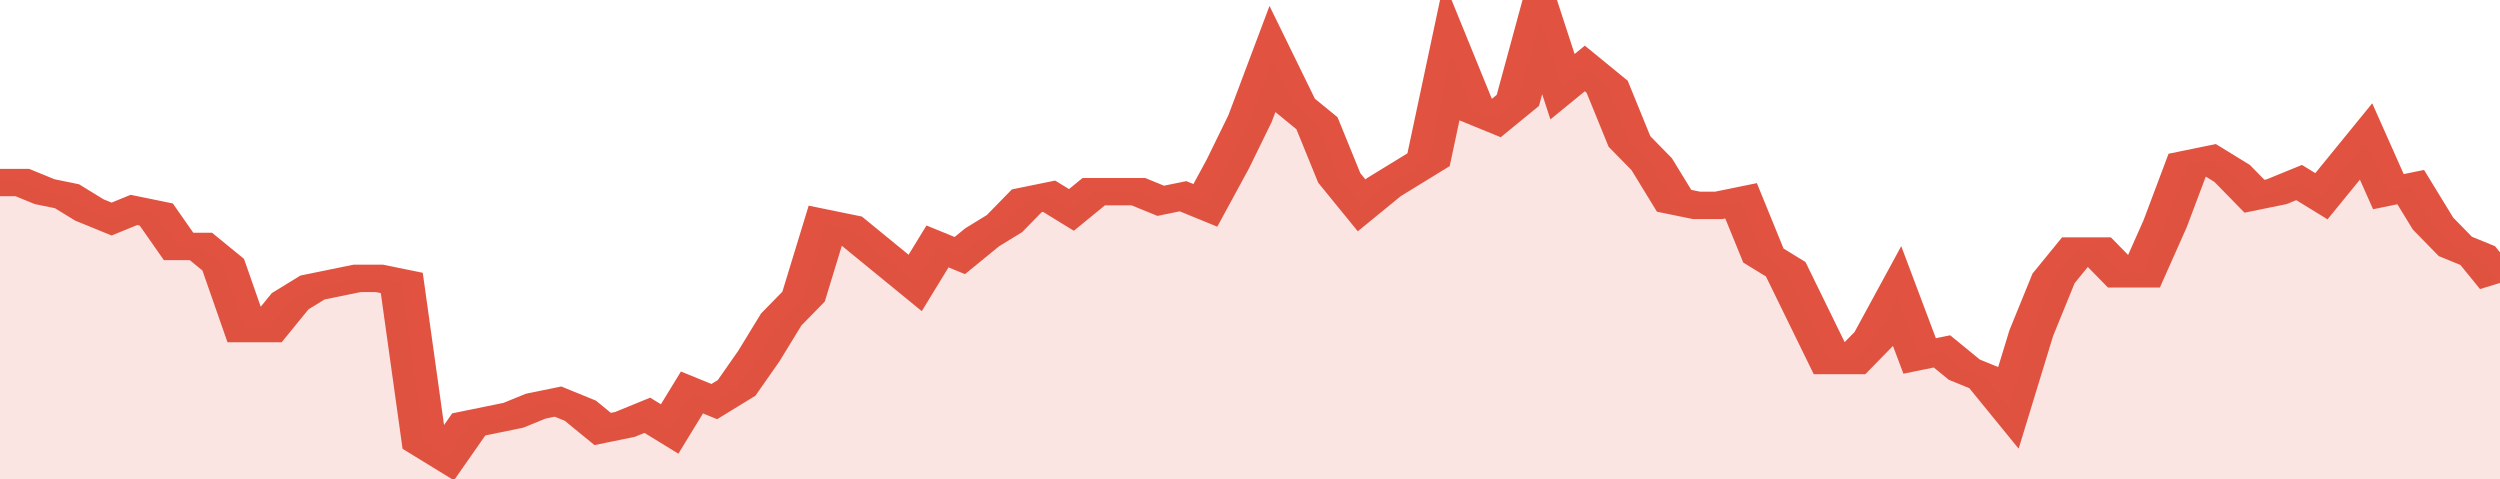
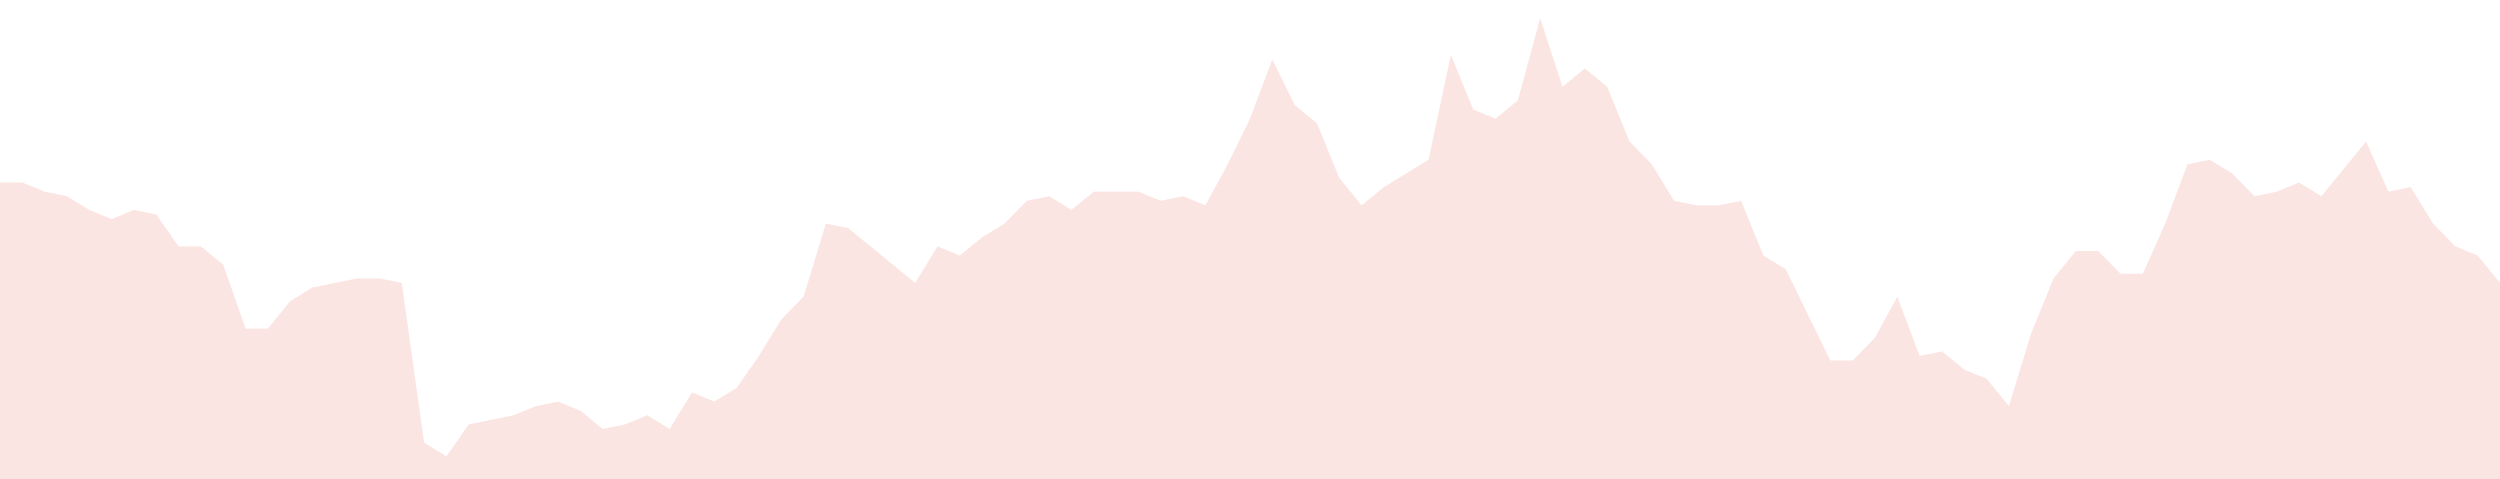
<svg xmlns="http://www.w3.org/2000/svg" viewBox="0 0 336 105" width="120" height="23" preserveAspectRatio="none">
-   <polyline fill="none" stroke="#E15241" stroke-width="6" points="0, 40 3, 40 6, 42 9, 43 12, 46 15, 48 18, 46 21, 47 24, 54 27, 54 30, 58 33, 72 36, 72 39, 66 42, 63 45, 62 48, 61 51, 61 54, 62 57, 97 60, 100 63, 93 66, 92 69, 91 72, 89 75, 88 78, 90 81, 94 84, 93 87, 91 90, 94 93, 86 96, 88 99, 85 102, 78 105, 70 108, 65 111, 49 114, 50 117, 54 120, 58 123, 62 126, 54 129, 56 132, 52 135, 49 138, 44 141, 43 144, 46 147, 42 150, 42 153, 42 156, 44 159, 43 162, 45 165, 36 168, 26 171, 13 174, 23 177, 27 180, 39 183, 45 186, 41 189, 38 192, 35 195, 12 198, 24 201, 26 204, 22 207, 4 210, 19 213, 15 216, 19 219, 31 222, 36 225, 44 228, 45 231, 45 234, 44 237, 56 240, 59 243, 69 246, 79 249, 79 252, 74 255, 65 258, 78 261, 77 264, 81 267, 83 270, 89 273, 73 276, 61 279, 55 282, 55 285, 60 288, 60 291, 49 294, 36 297, 35 300, 38 303, 43 306, 42 309, 40 312, 43 315, 37 318, 31 321, 42 324, 41 327, 49 330, 54 333, 56 336, 62 336, 62 "> </polyline>
  <polygon fill="#E15241" opacity="0.15" points="0, 105 0, 40 3, 40 6, 42 9, 43 12, 46 15, 48 18, 46 21, 47 24, 54 27, 54 30, 58 33, 72 36, 72 39, 66 42, 63 45, 62 48, 61 51, 61 54, 62 57, 97 60, 100 63, 93 66, 92 69, 91 72, 89 75, 88 78, 90 81, 94 84, 93 87, 91 90, 94 93, 86 96, 88 99, 85 102, 78 105, 70 108, 65 111, 49 114, 50 117, 54 120, 58 123, 62 126, 54 129, 56 132, 52 135, 49 138, 44 141, 43 144, 46 147, 42 150, 42 153, 42 156, 44 159, 43 162, 45 165, 36 168, 26 171, 13 174, 23 177, 27 180, 39 183, 45 186, 41 189, 38 192, 35 195, 12 198, 24 201, 26 204, 22 207, 4 210, 19 213, 15 216, 19 219, 31 222, 36 225, 44 228, 45 231, 45 234, 44 237, 56 240, 59 243, 69 246, 79 249, 79 252, 74 255, 65 258, 78 261, 77 264, 81 267, 83 270, 89 273, 73 276, 61 279, 55 282, 55 285, 60 288, 60 291, 49 294, 36 297, 35 300, 38 303, 43 306, 42 309, 40 312, 43 315, 37 318, 31 321, 42 324, 41 327, 49 330, 54 333, 56 336, 62 336, 105 " />
</svg>